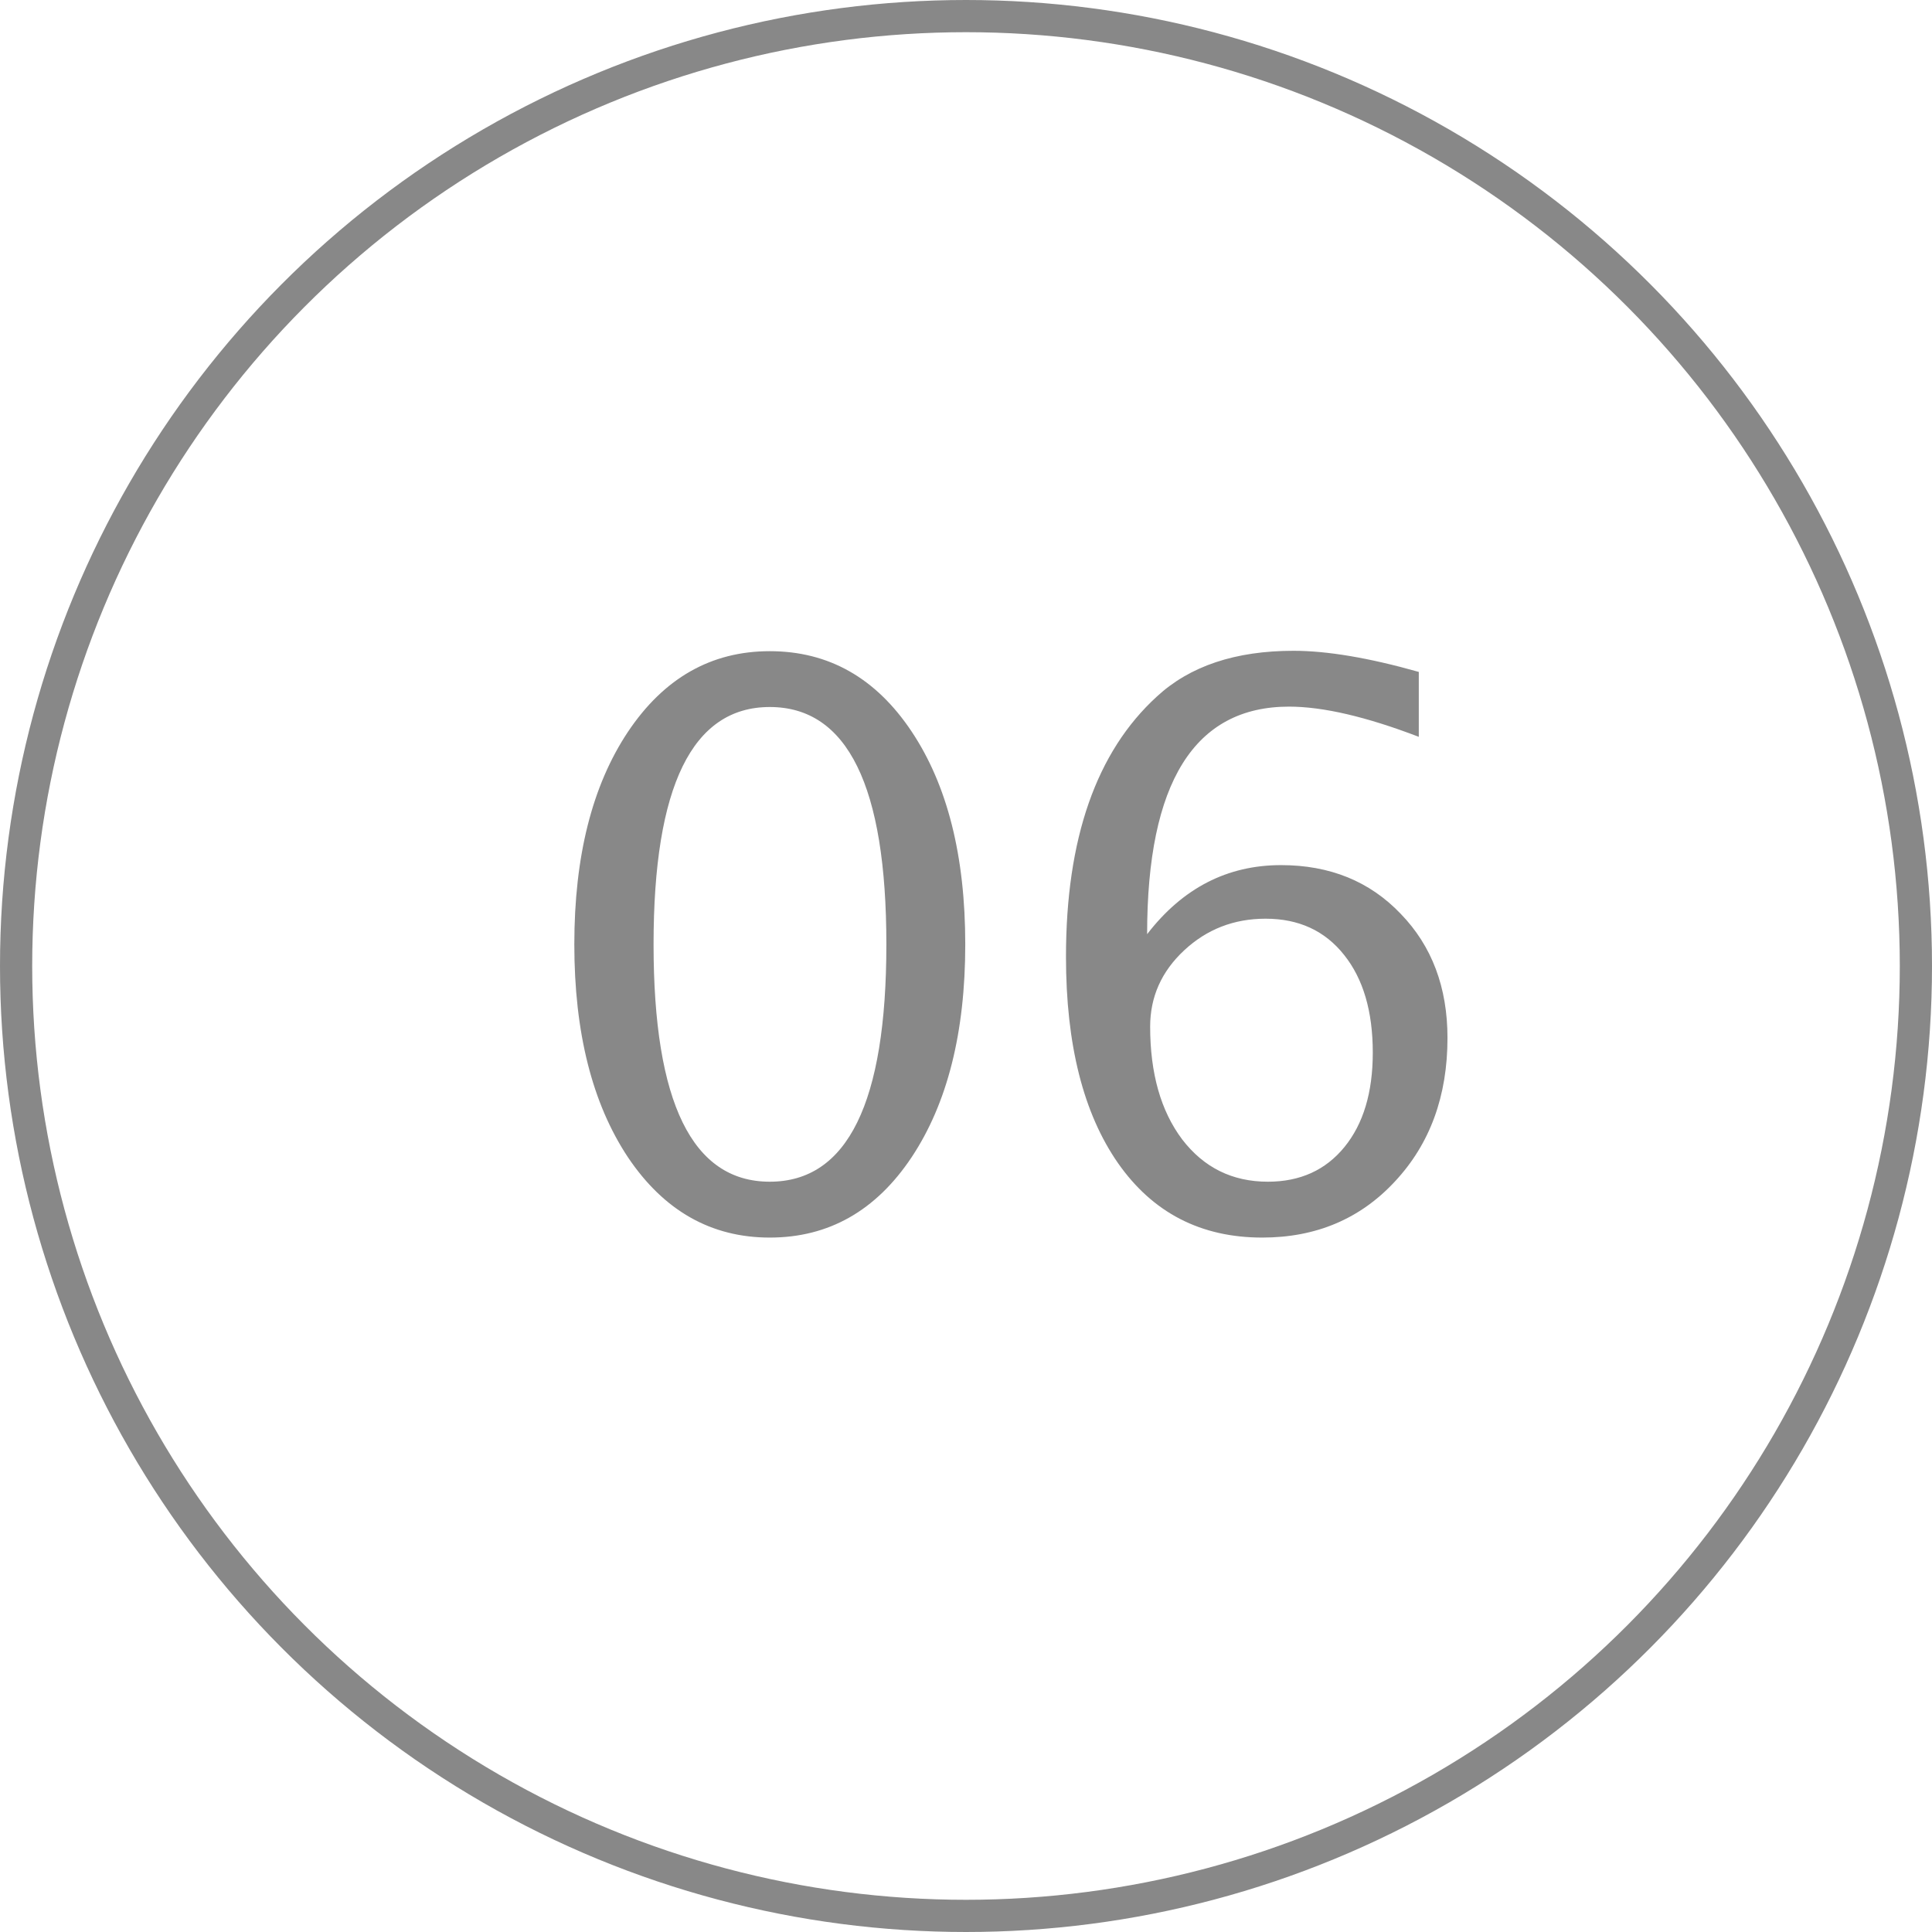
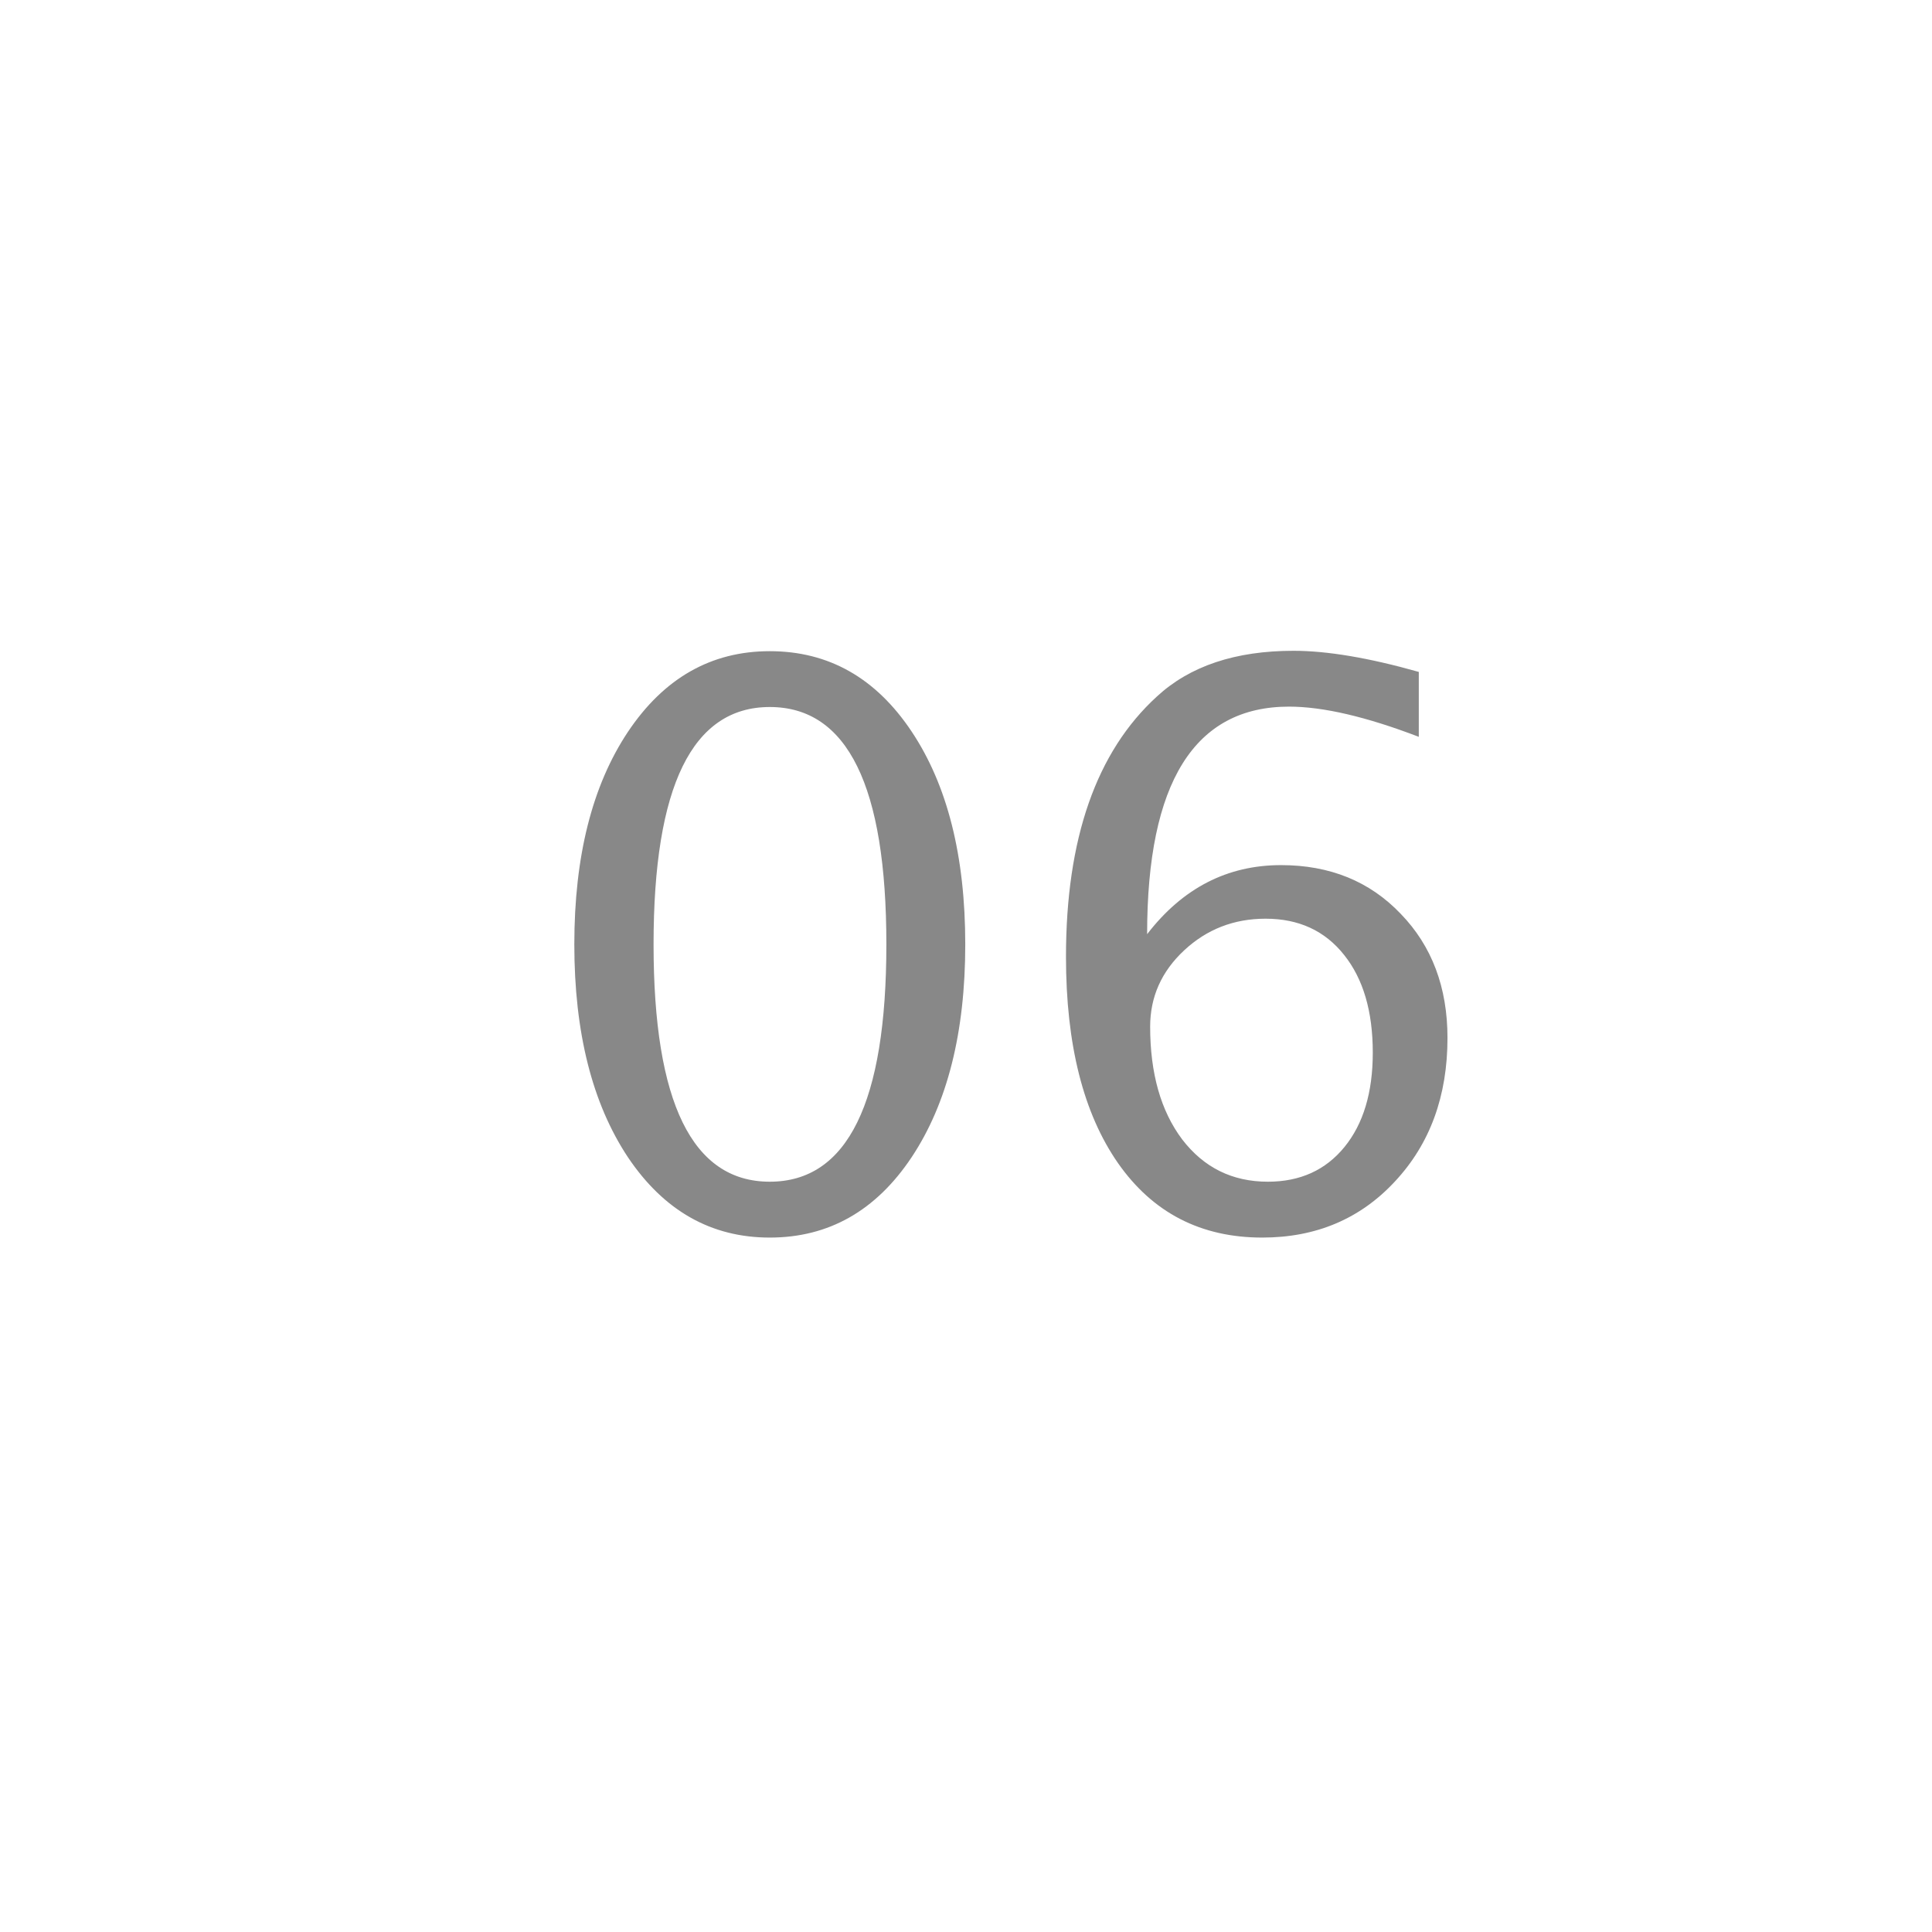
<svg xmlns="http://www.w3.org/2000/svg" width="60" height="60" viewBox="0 0 60 60" fill="none">
  <g opacity="0.5">
    <path d="M23.906 38.434C22.086 38.434 20.617 37.602 19.5 35.938C18.391 34.266 17.836 32.062 17.836 29.328C17.836 26.594 18.391 24.395 19.5 22.73C20.617 21.059 22.086 20.223 23.906 20.223C25.734 20.223 27.203 21.055 28.312 22.719C29.422 24.383 29.977 26.586 29.977 29.328C29.977 32.062 29.422 34.266 28.312 35.938C27.203 37.602 25.734 38.434 23.906 38.434ZM23.906 36.699C26.32 36.699 27.527 34.242 27.527 29.328C27.527 24.414 26.32 21.957 23.906 21.957C21.5 21.957 20.297 24.414 20.297 29.328C20.297 34.242 21.5 36.699 23.906 36.699ZM35.625 29.012C36.727 27.582 38.113 26.867 39.785 26.867C41.301 26.867 42.539 27.371 43.5 28.379C44.469 29.379 44.953 30.664 44.953 32.234C44.953 34.039 44.41 35.523 43.324 36.688C42.246 37.852 40.871 38.434 39.199 38.434C37.293 38.434 35.801 37.664 34.723 36.125C33.645 34.578 33.105 32.441 33.105 29.715C33.105 26.043 34.047 23.348 35.93 21.629C36.953 20.684 38.367 20.211 40.172 20.211C41.219 20.211 42.516 20.43 44.062 20.867V22.883C42.43 22.258 41.086 21.945 40.031 21.945C37.094 21.945 35.625 24.301 35.625 29.012ZM42.633 32.691C42.633 31.41 42.336 30.398 41.742 29.656C41.148 28.906 40.336 28.531 39.305 28.531C38.32 28.531 37.477 28.859 36.773 29.516C36.07 30.172 35.719 30.961 35.719 31.883C35.719 33.336 36.051 34.504 36.715 35.387C37.387 36.262 38.273 36.699 39.375 36.699C40.375 36.699 41.168 36.34 41.754 35.621C42.34 34.902 42.633 33.926 42.633 32.691Z" fill="#111111" />
-     <circle cx="30" cy="30" r="29.5" stroke="#111111" />
  </g>
</svg>